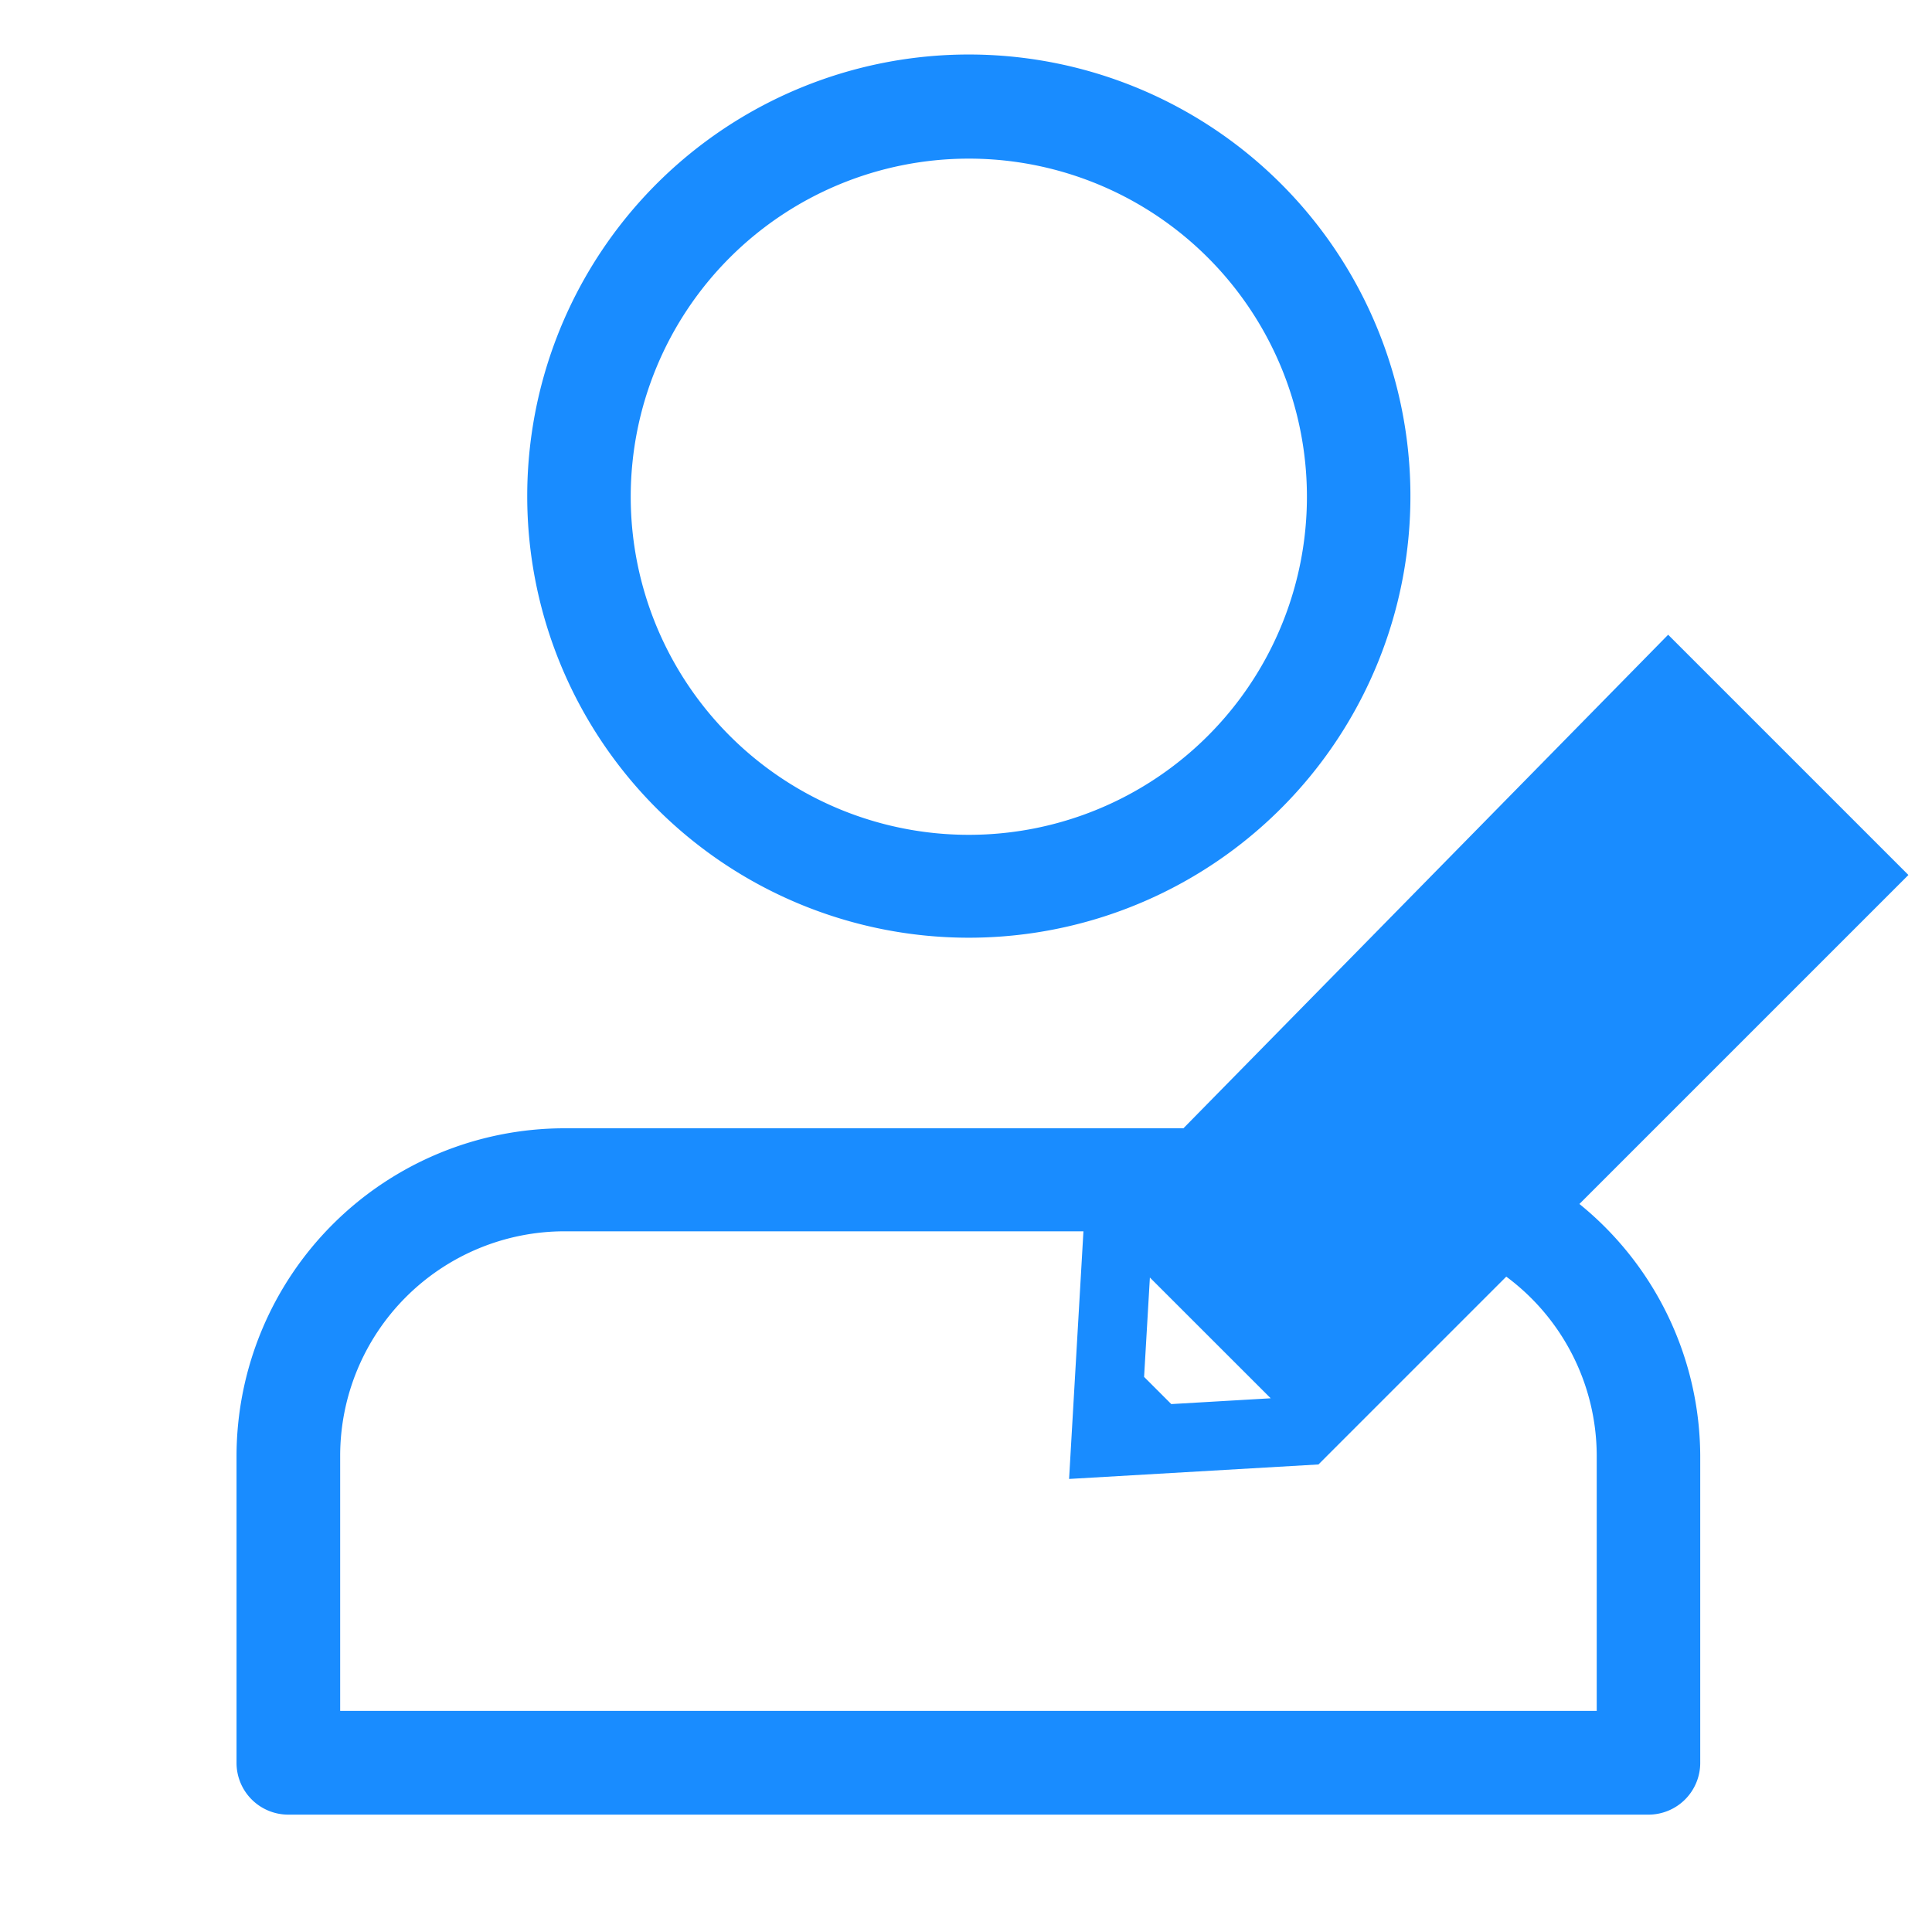
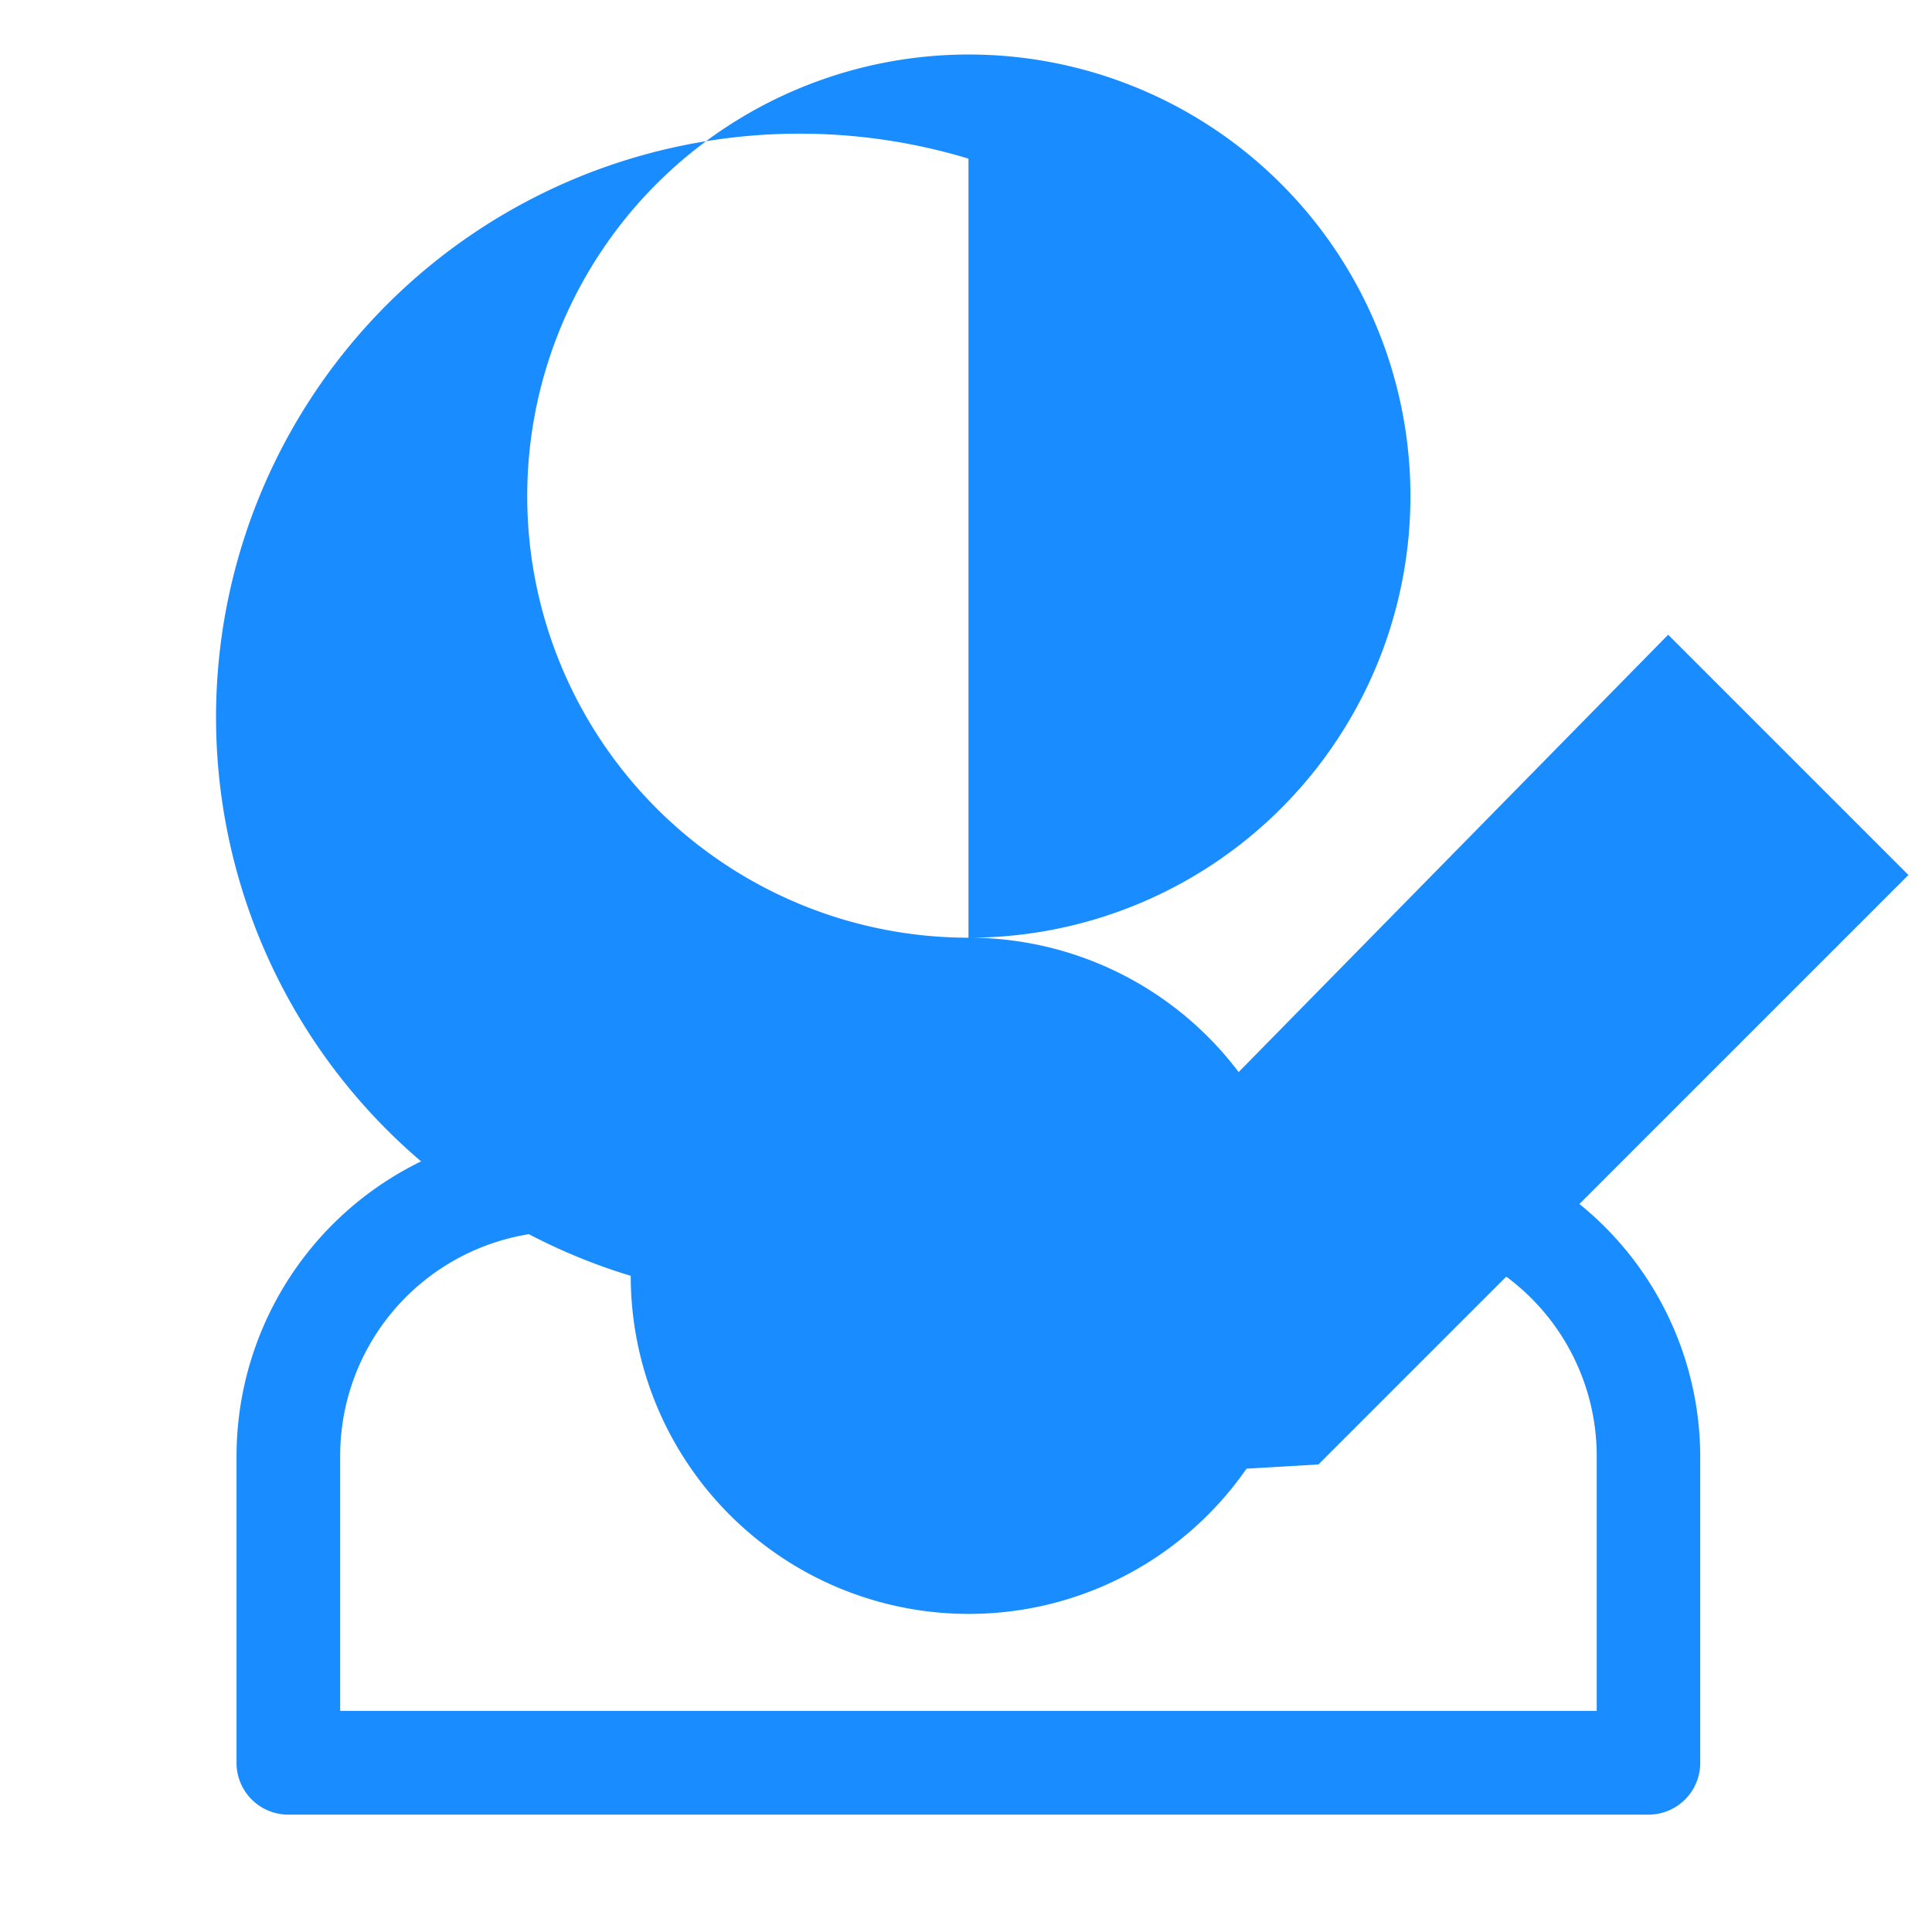
<svg xmlns="http://www.w3.org/2000/svg" width="28" height="28" viewBox="0 0 28 28">
  <g id="グループ_450" data-name="グループ 450" transform="translate(-796.249 -598.238)">
-     <rect id="長方形_232" data-name="長方形 232" width="28" height="28" transform="translate(796.249 598.238)" fill="none" />
    <g id="グループ_449" data-name="グループ 449">
      <path id="パス_86" data-name="パス 86" d="M819.139,615.687l4.768-4.768-3.482-3.482L813.4,614.59h-8.973a4.756,4.756,0,0,0-4.75,4.75v4.447a.75.75,0,0,0,.75.75H820.14a.75.75,0,0,0,.75-.75V619.34A4.722,4.722,0,0,0,819.139,615.687Zm-5.915,2.9-.394-.394.084-1.44,1.751,1.75Zm6.166,4.446H801.179v-3.7a3.254,3.254,0,0,1,3.25-3.25h7.522l-.208,3.589,3.614-.21,2.722-2.722a3.238,3.238,0,0,1,1.311,2.593Z" fill="#198cff" />
-       <path id="パス_87" data-name="パス 87" d="M810.285,611.828a6.4,6.4,0,1,0-6.395-6.4A6.4,6.4,0,0,0,810.285,611.828Zm0-11.291a4.9,4.9,0,1,1-4.895,4.9A4.9,4.9,0,0,1,810.285,600.537Z" fill="#198cff" />
+       <path id="パス_87" data-name="パス 87" d="M810.285,611.828a6.4,6.4,0,1,0-6.395-6.4A6.4,6.4,0,0,0,810.285,611.828Za4.9,4.9,0,1,1-4.895,4.9A4.9,4.9,0,0,1,810.285,600.537Z" fill="#198cff" />
    </g>
  </g>
</svg>